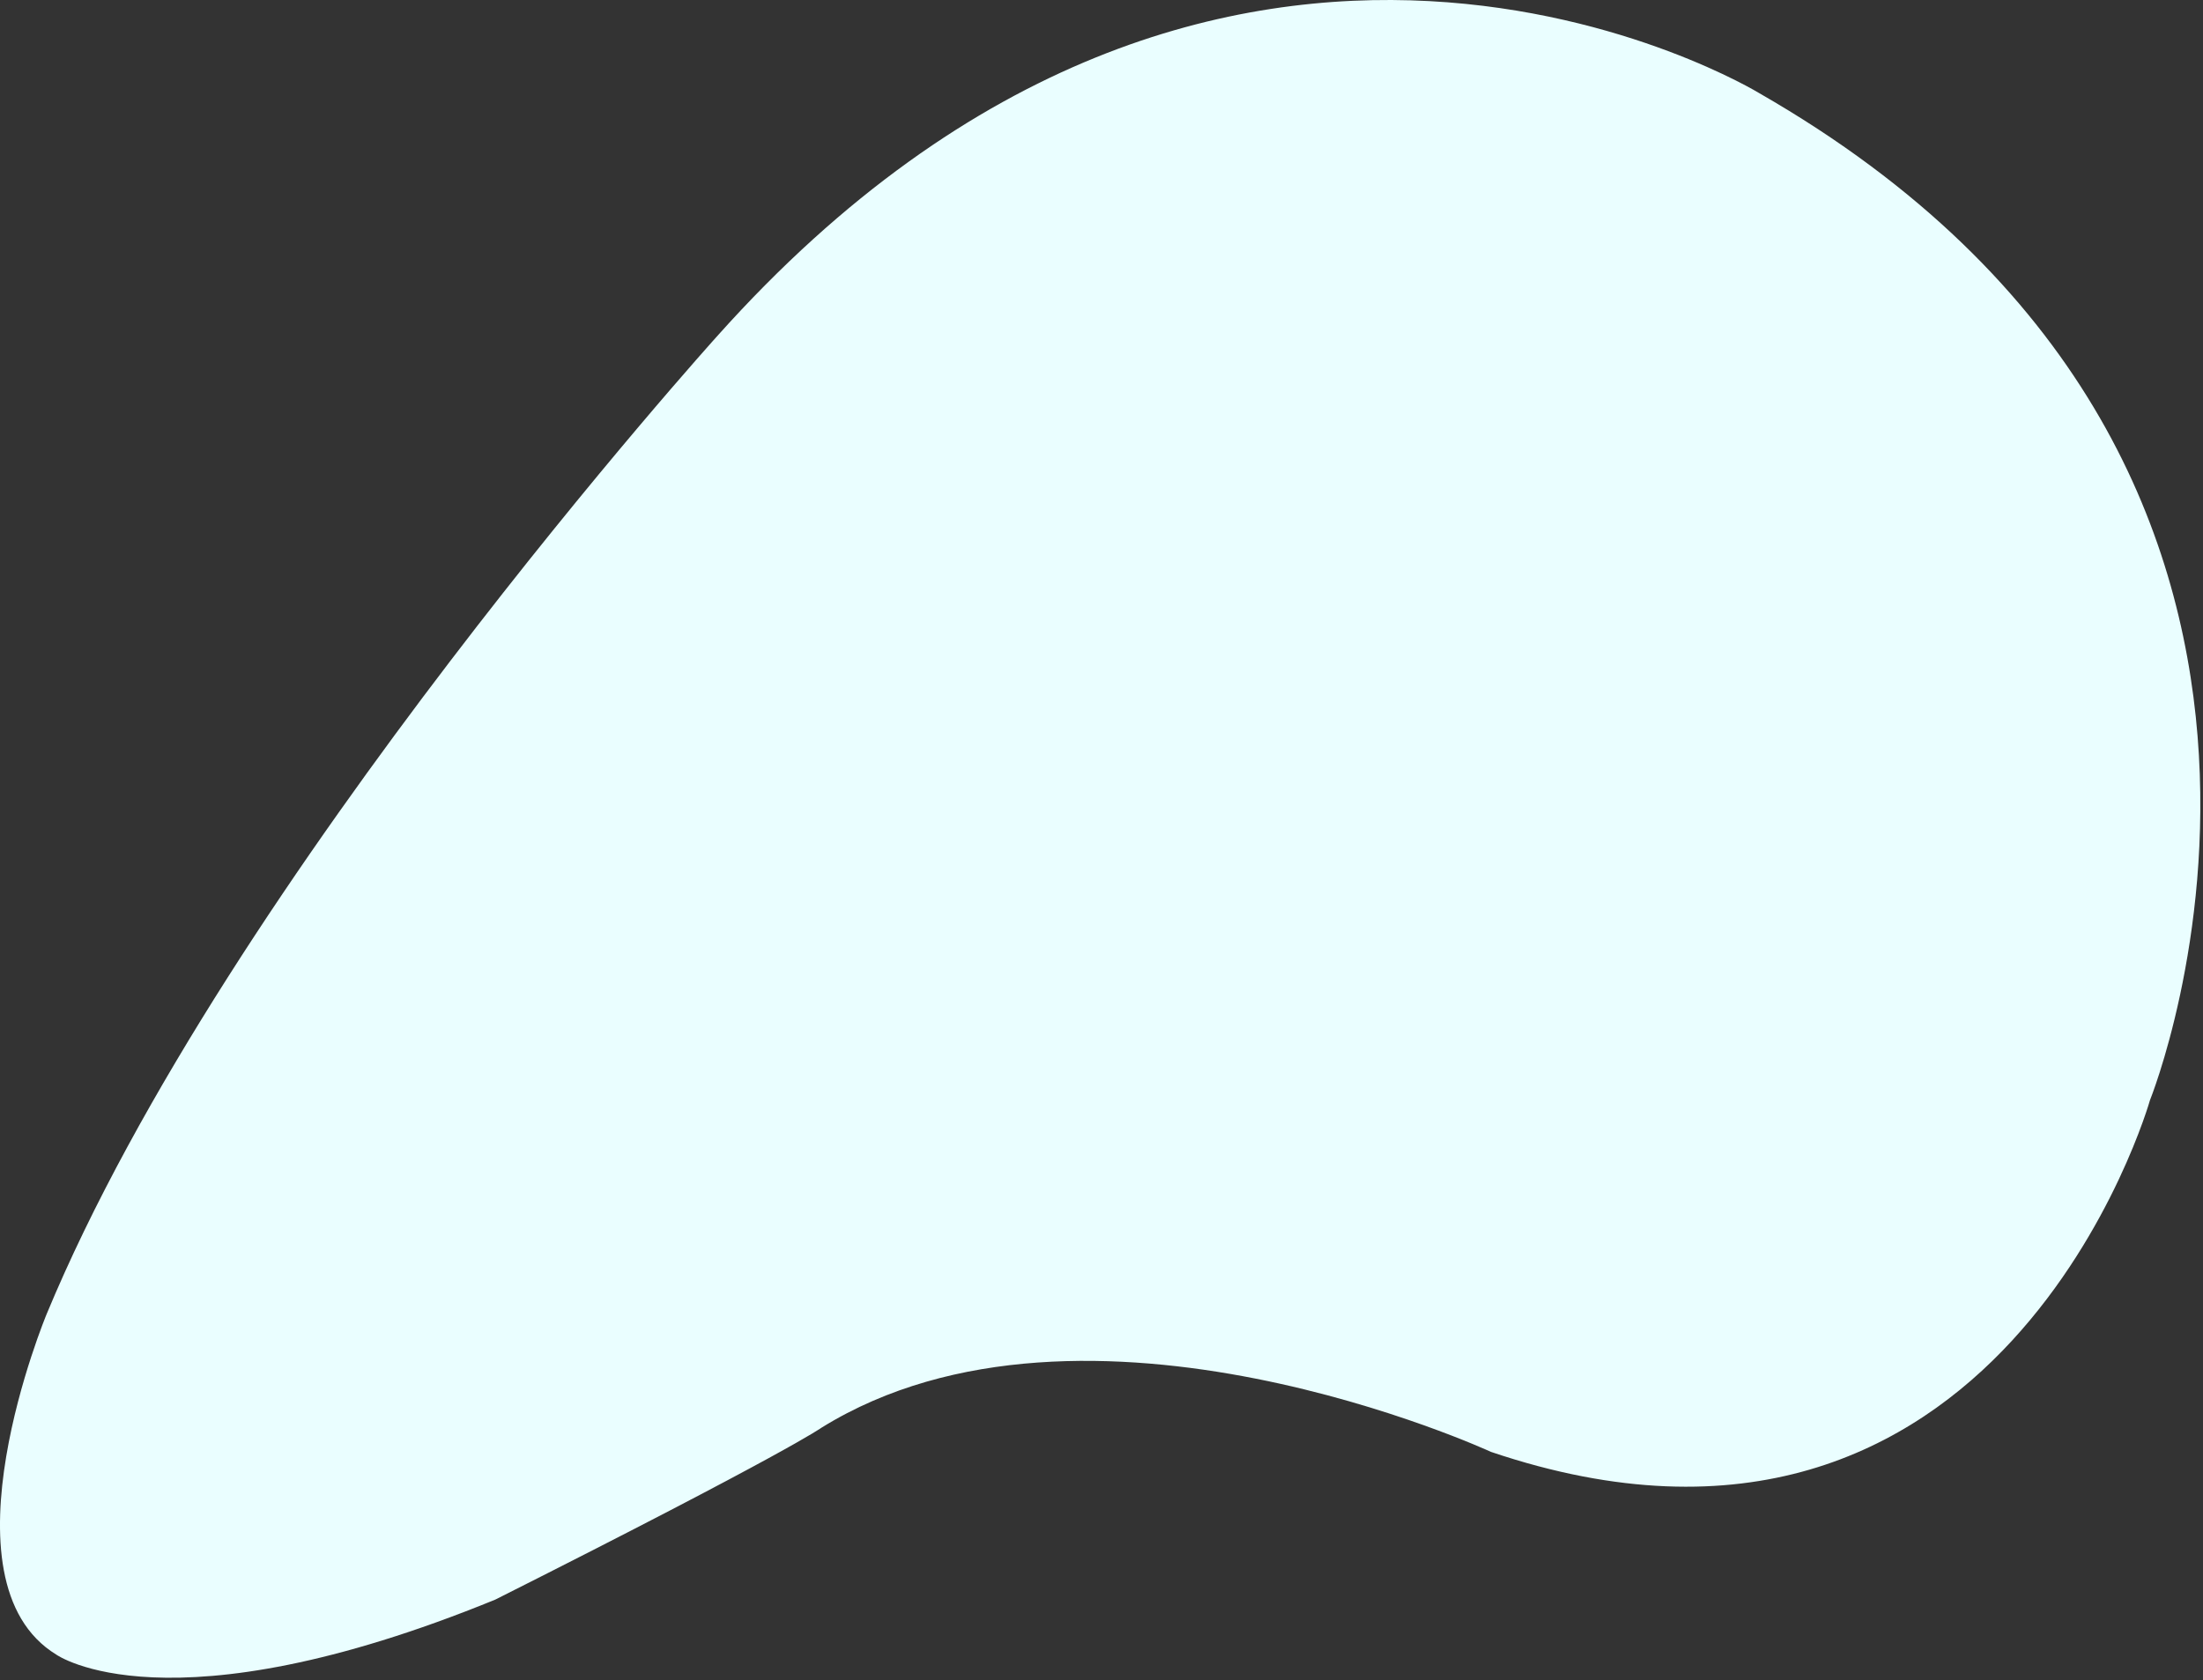
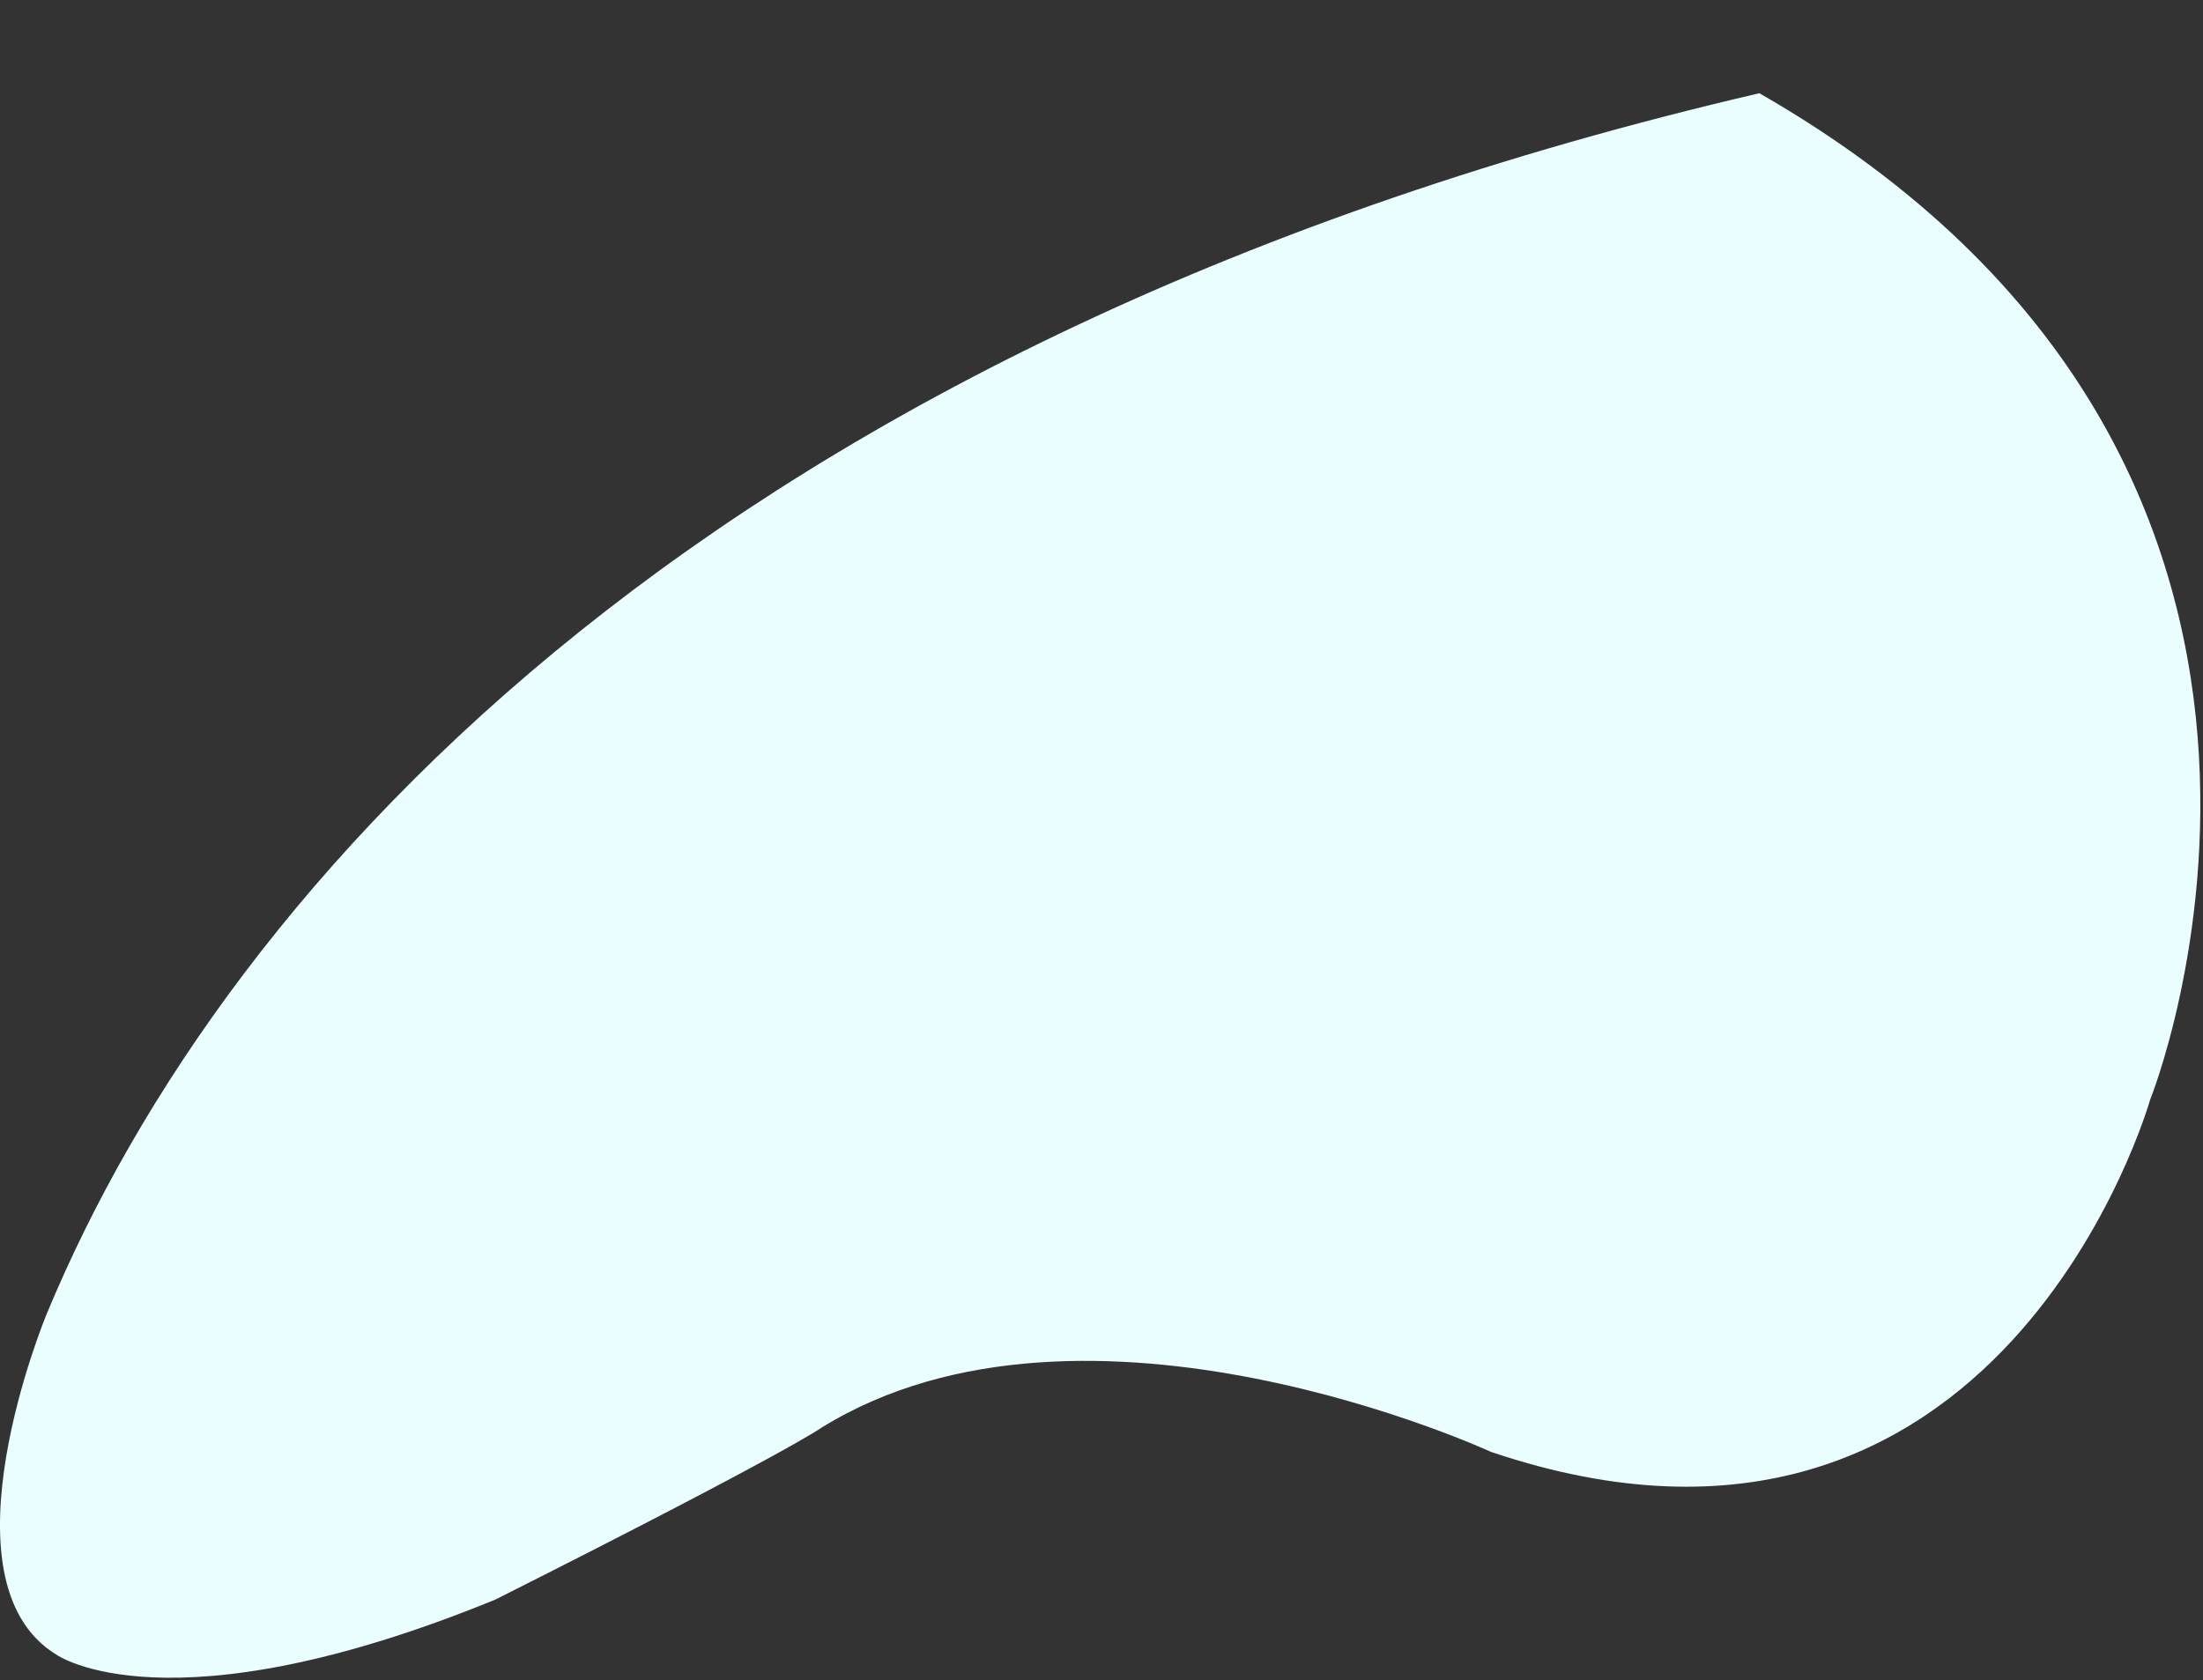
<svg xmlns="http://www.w3.org/2000/svg" fill="none" height="100%" overflow="visible" preserveAspectRatio="none" style="display: block;" viewBox="0 0 388 296" width="100%">
  <rect x="0" y="0" width="388" height="296" fill="#333333" stroke="none" />
-   <path d="M262.6 255.781C352.53 286.162 378.663 193.812 378.663 193.812C378.663 193.812 423.946 81.883 309.865 16.422C309.865 16.422 215.987 -41.087 126.388 59.133C126.388 59.133 40.062 154.734 8.233 231.457C8.233 231.457 -11.374 278.492 9.927 291.501C9.927 291.501 29.501 305.405 87.233 281.803C138.926 255.781 144.732 251.489 144.732 251.489C191.194 222.757 262.6 255.781 262.6 255.781Z" fill="#EAFEFF" id="Vector 7536" />
+   <path d="M262.6 255.781C352.53 286.162 378.663 193.812 378.663 193.812C378.663 193.812 423.946 81.883 309.865 16.422C126.388 59.133 40.062 154.734 8.233 231.457C8.233 231.457 -11.374 278.492 9.927 291.501C9.927 291.501 29.501 305.405 87.233 281.803C138.926 255.781 144.732 251.489 144.732 251.489C191.194 222.757 262.6 255.781 262.6 255.781Z" fill="#EAFEFF" id="Vector 7536" />
</svg>